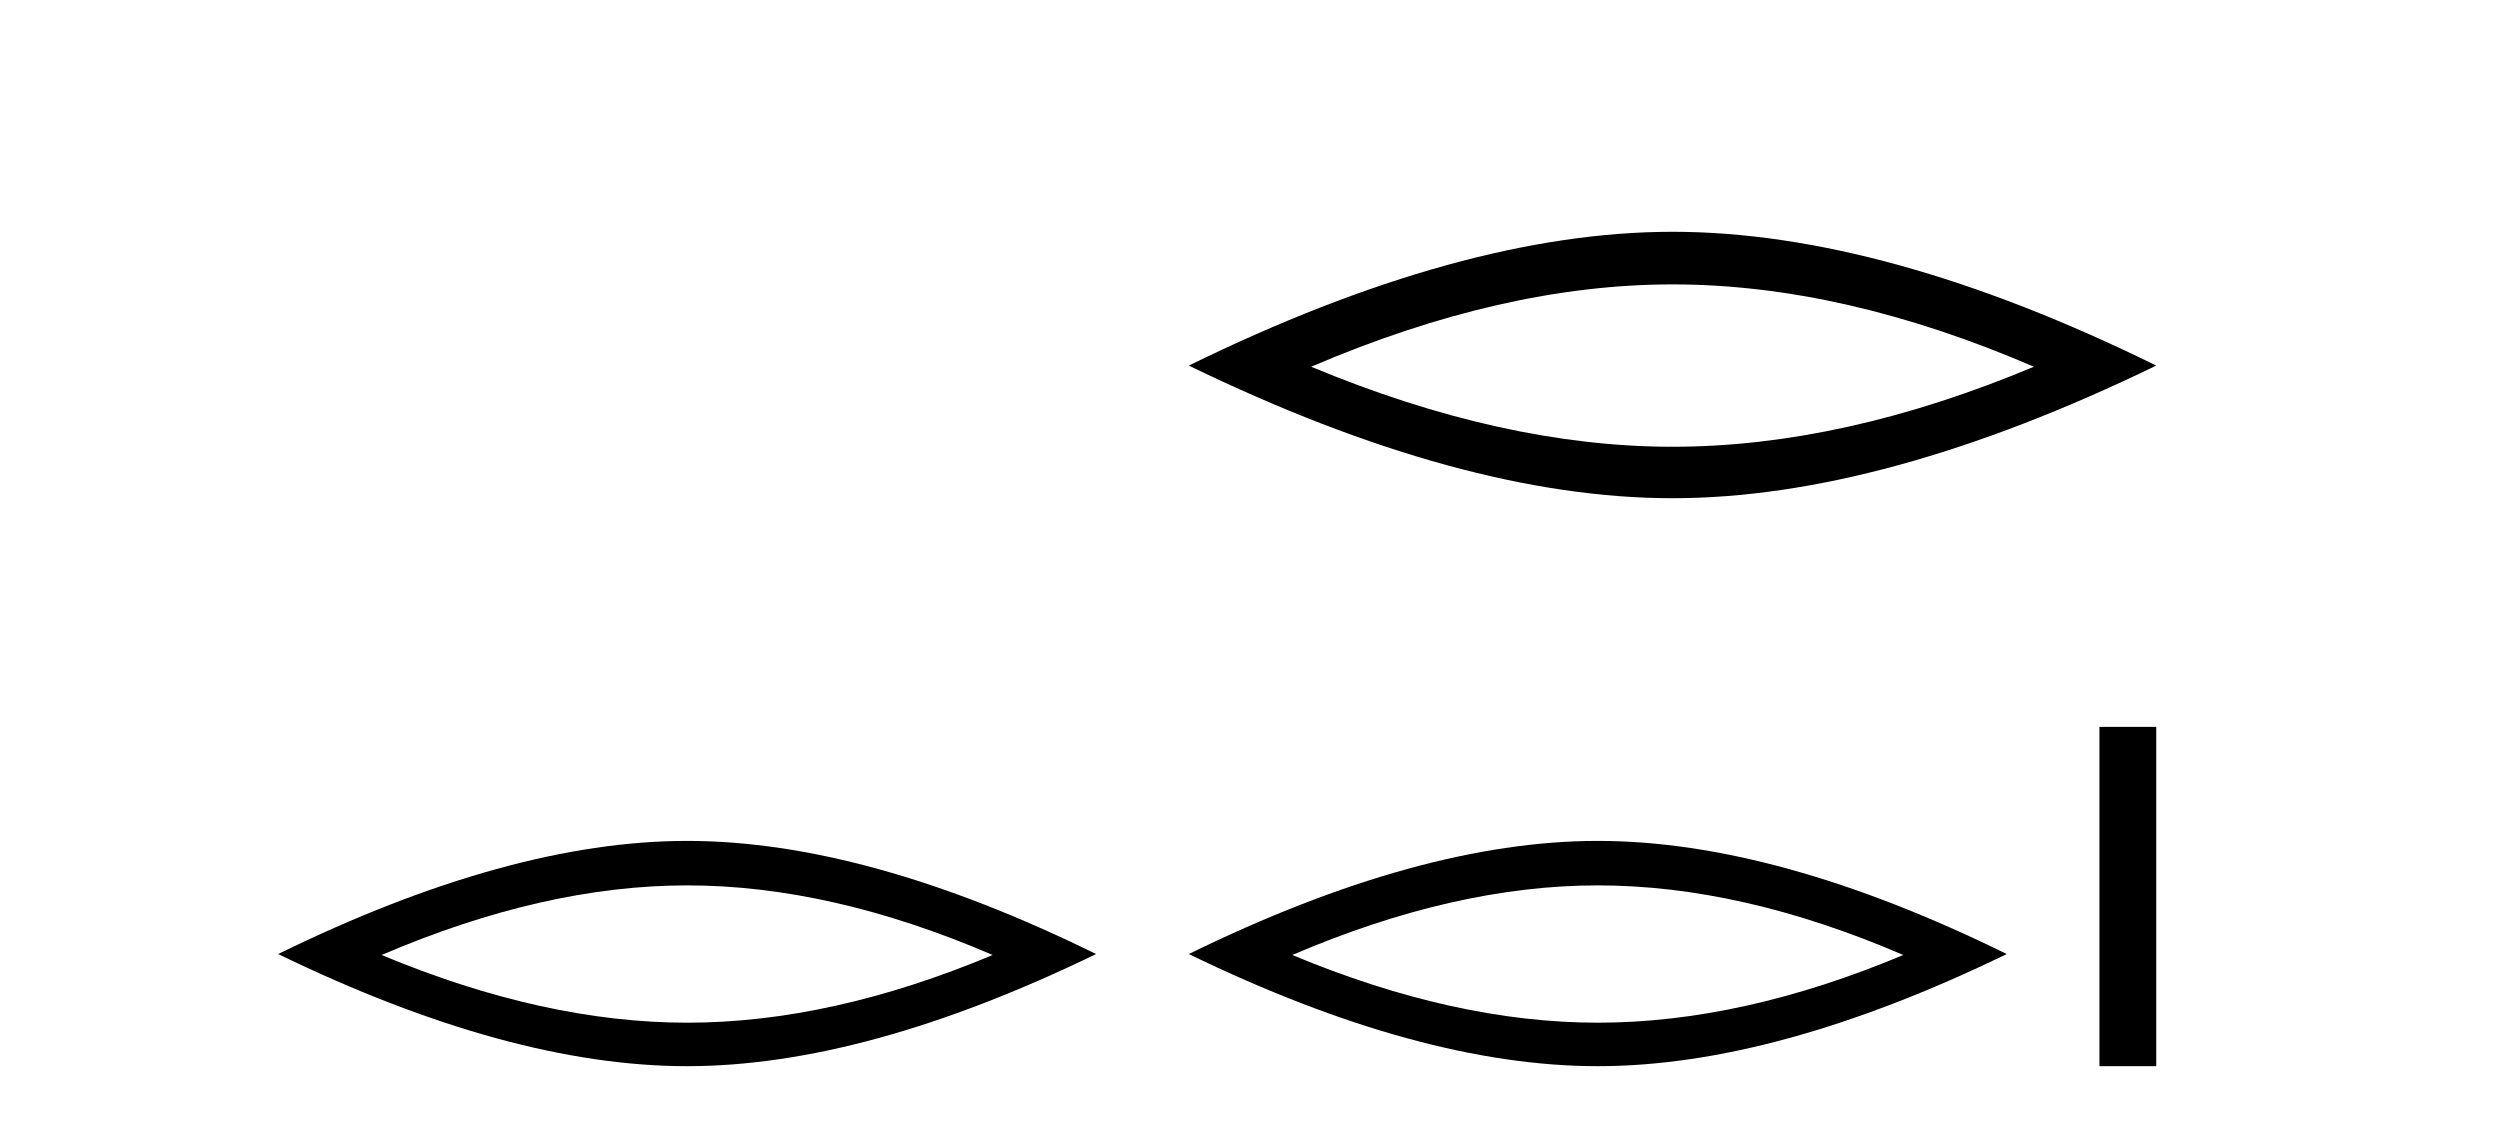
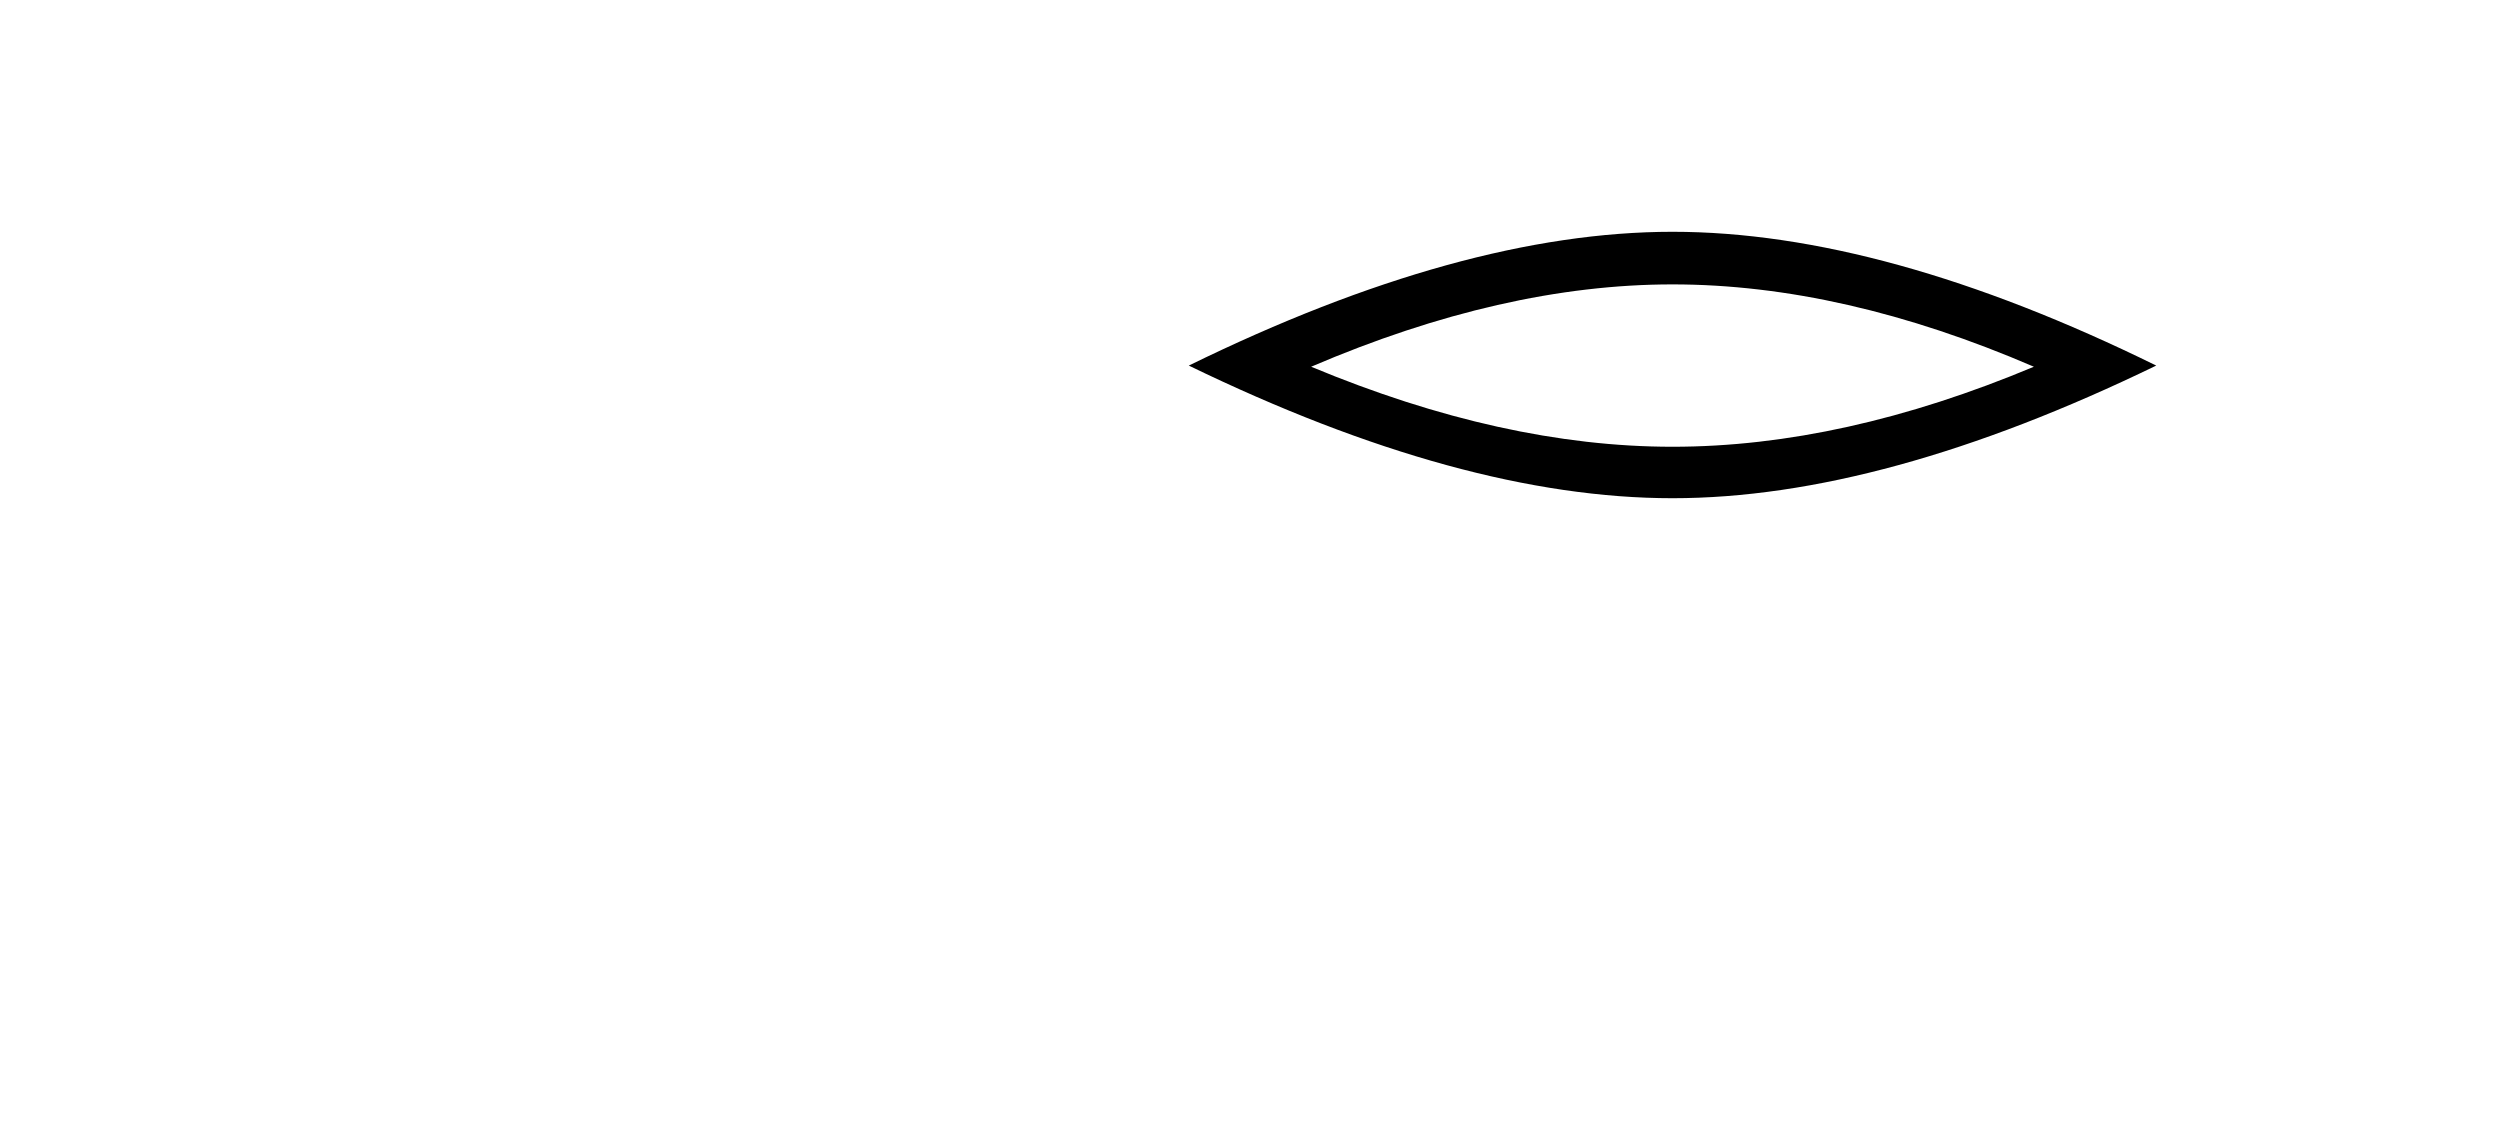
<svg xmlns="http://www.w3.org/2000/svg" width="91.0" height="41.0">
-   <path d="M 25.011 32.228 Q 30.254 32.228 36.132 34.762 Q 30.254 37.226 25.011 37.226 Q 19.802 37.226 13.89 34.762 Q 19.802 32.228 25.011 32.228 ZM 25.011 30.609 Q 18.535 30.609 10.124 34.727 Q 18.535 38.809 25.011 38.809 Q 31.486 38.809 39.897 34.727 Q 31.521 30.609 25.011 30.609 Z" style="fill:#000000;stroke:none" />
  <path d="M 60.879 10.352 Q 67.082 10.352 74.033 13.349 Q 67.082 16.262 60.879 16.262 Q 54.719 16.262 47.726 13.349 Q 54.719 10.352 60.879 10.352 ZM 60.879 8.437 Q 53.22 8.437 43.272 13.307 Q 53.22 18.135 60.879 18.135 Q 68.538 18.135 78.487 13.307 Q 68.58 8.437 60.879 8.437 Z" style="fill:#000000;stroke:none" />
-   <path d="M 58.158 32.228 Q 63.402 32.228 69.279 34.762 Q 63.402 37.226 58.158 37.226 Q 52.95 37.226 47.038 34.762 Q 52.95 32.228 58.158 32.228 ZM 58.158 30.609 Q 51.683 30.609 43.272 34.727 Q 51.683 38.809 58.158 38.809 Q 64.634 38.809 73.045 34.727 Q 64.669 30.609 58.158 30.609 Z" style="fill:#000000;stroke:none" />
-   <path d="M 76.42 26.458 L 76.42 38.809 L 78.487 38.809 L 78.487 26.458 Z" style="fill:#000000;stroke:none" />
</svg>